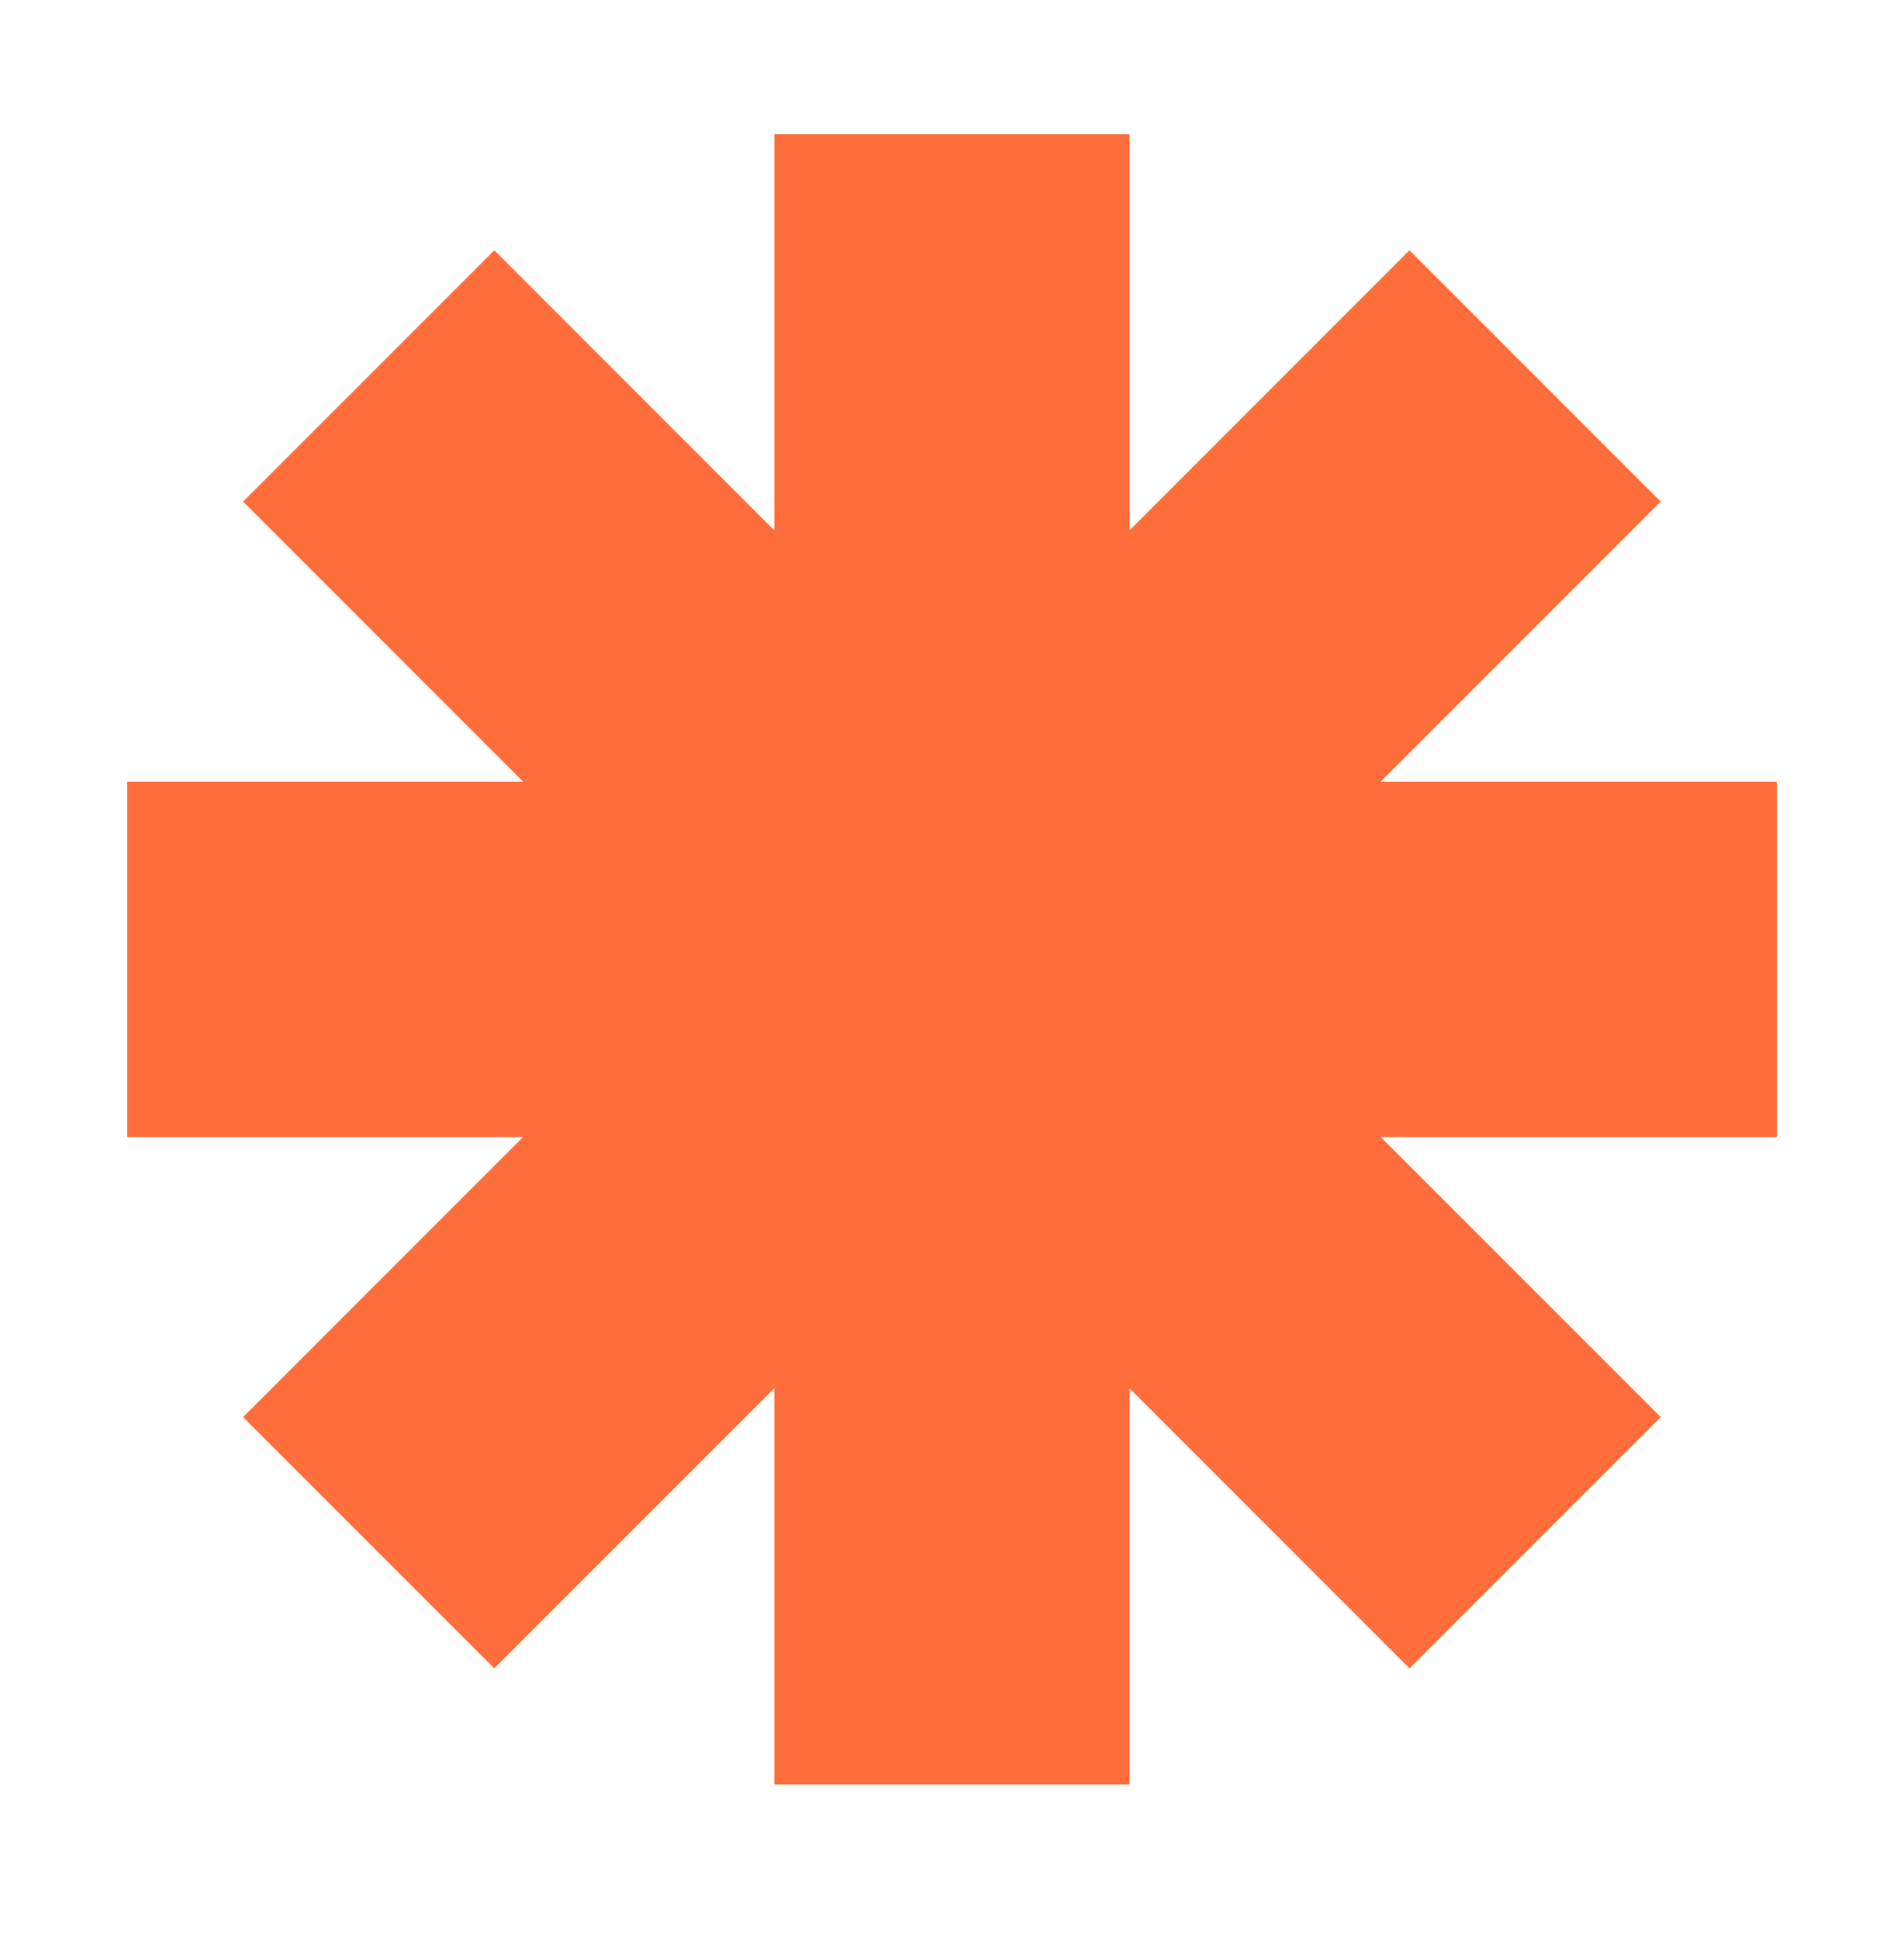
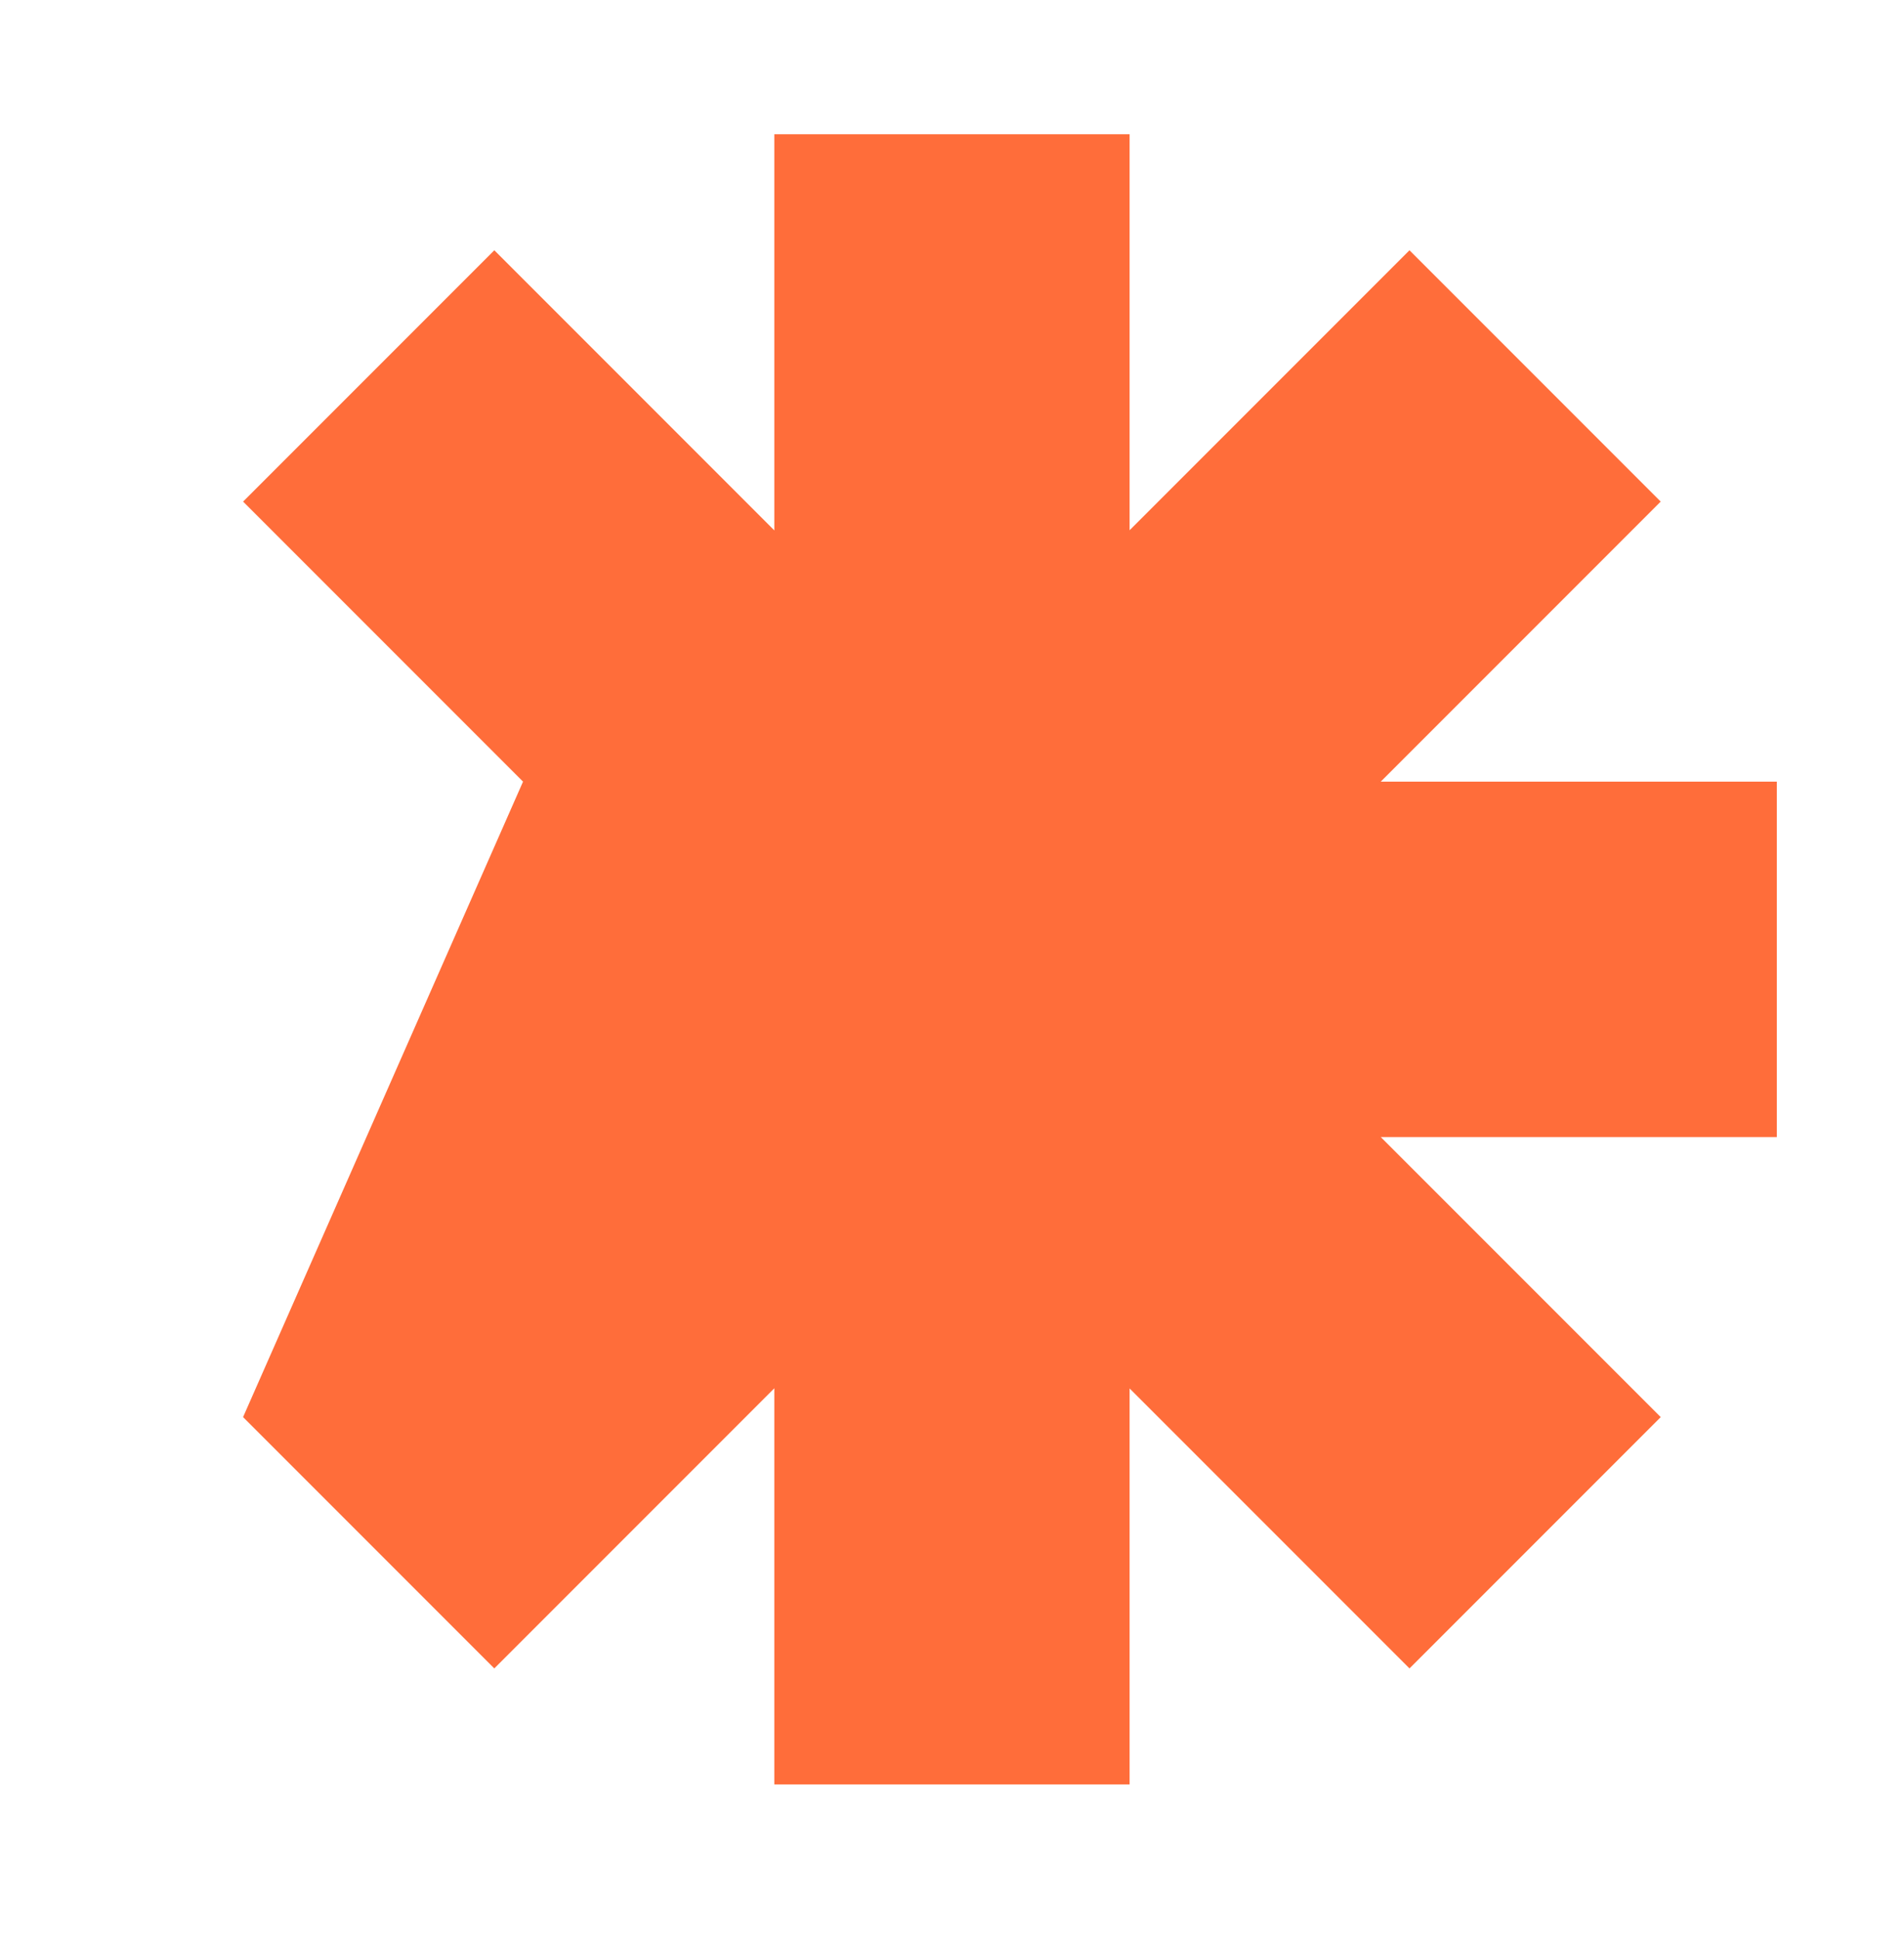
<svg xmlns="http://www.w3.org/2000/svg" width="56" height="57" viewBox="0 0 56 57" fill="none">
-   <path fill-rule="evenodd" clip-rule="evenodd" d="M33.224 3.947H22.774V15.594L14.539 7.358L7.15 14.747L15.384 22.981H3.742V33.431H15.383L7.149 41.664L14.538 49.053L22.774 40.817V52.464H33.224V40.822L41.456 49.053L48.845 41.664L40.611 33.431H52.259V22.981H40.61L48.844 14.747L41.455 7.358L33.224 15.589V3.947Z" fill="#FF6D3A" />
+   <path fill-rule="evenodd" clip-rule="evenodd" d="M33.224 3.947H22.774V15.594L14.539 7.358L7.15 14.747L15.384 22.981H3.742H15.383L7.149 41.664L14.538 49.053L22.774 40.817V52.464H33.224V40.822L41.456 49.053L48.845 41.664L40.611 33.431H52.259V22.981H40.61L48.844 14.747L41.455 7.358L33.224 15.589V3.947Z" fill="#FF6D3A" />
</svg>